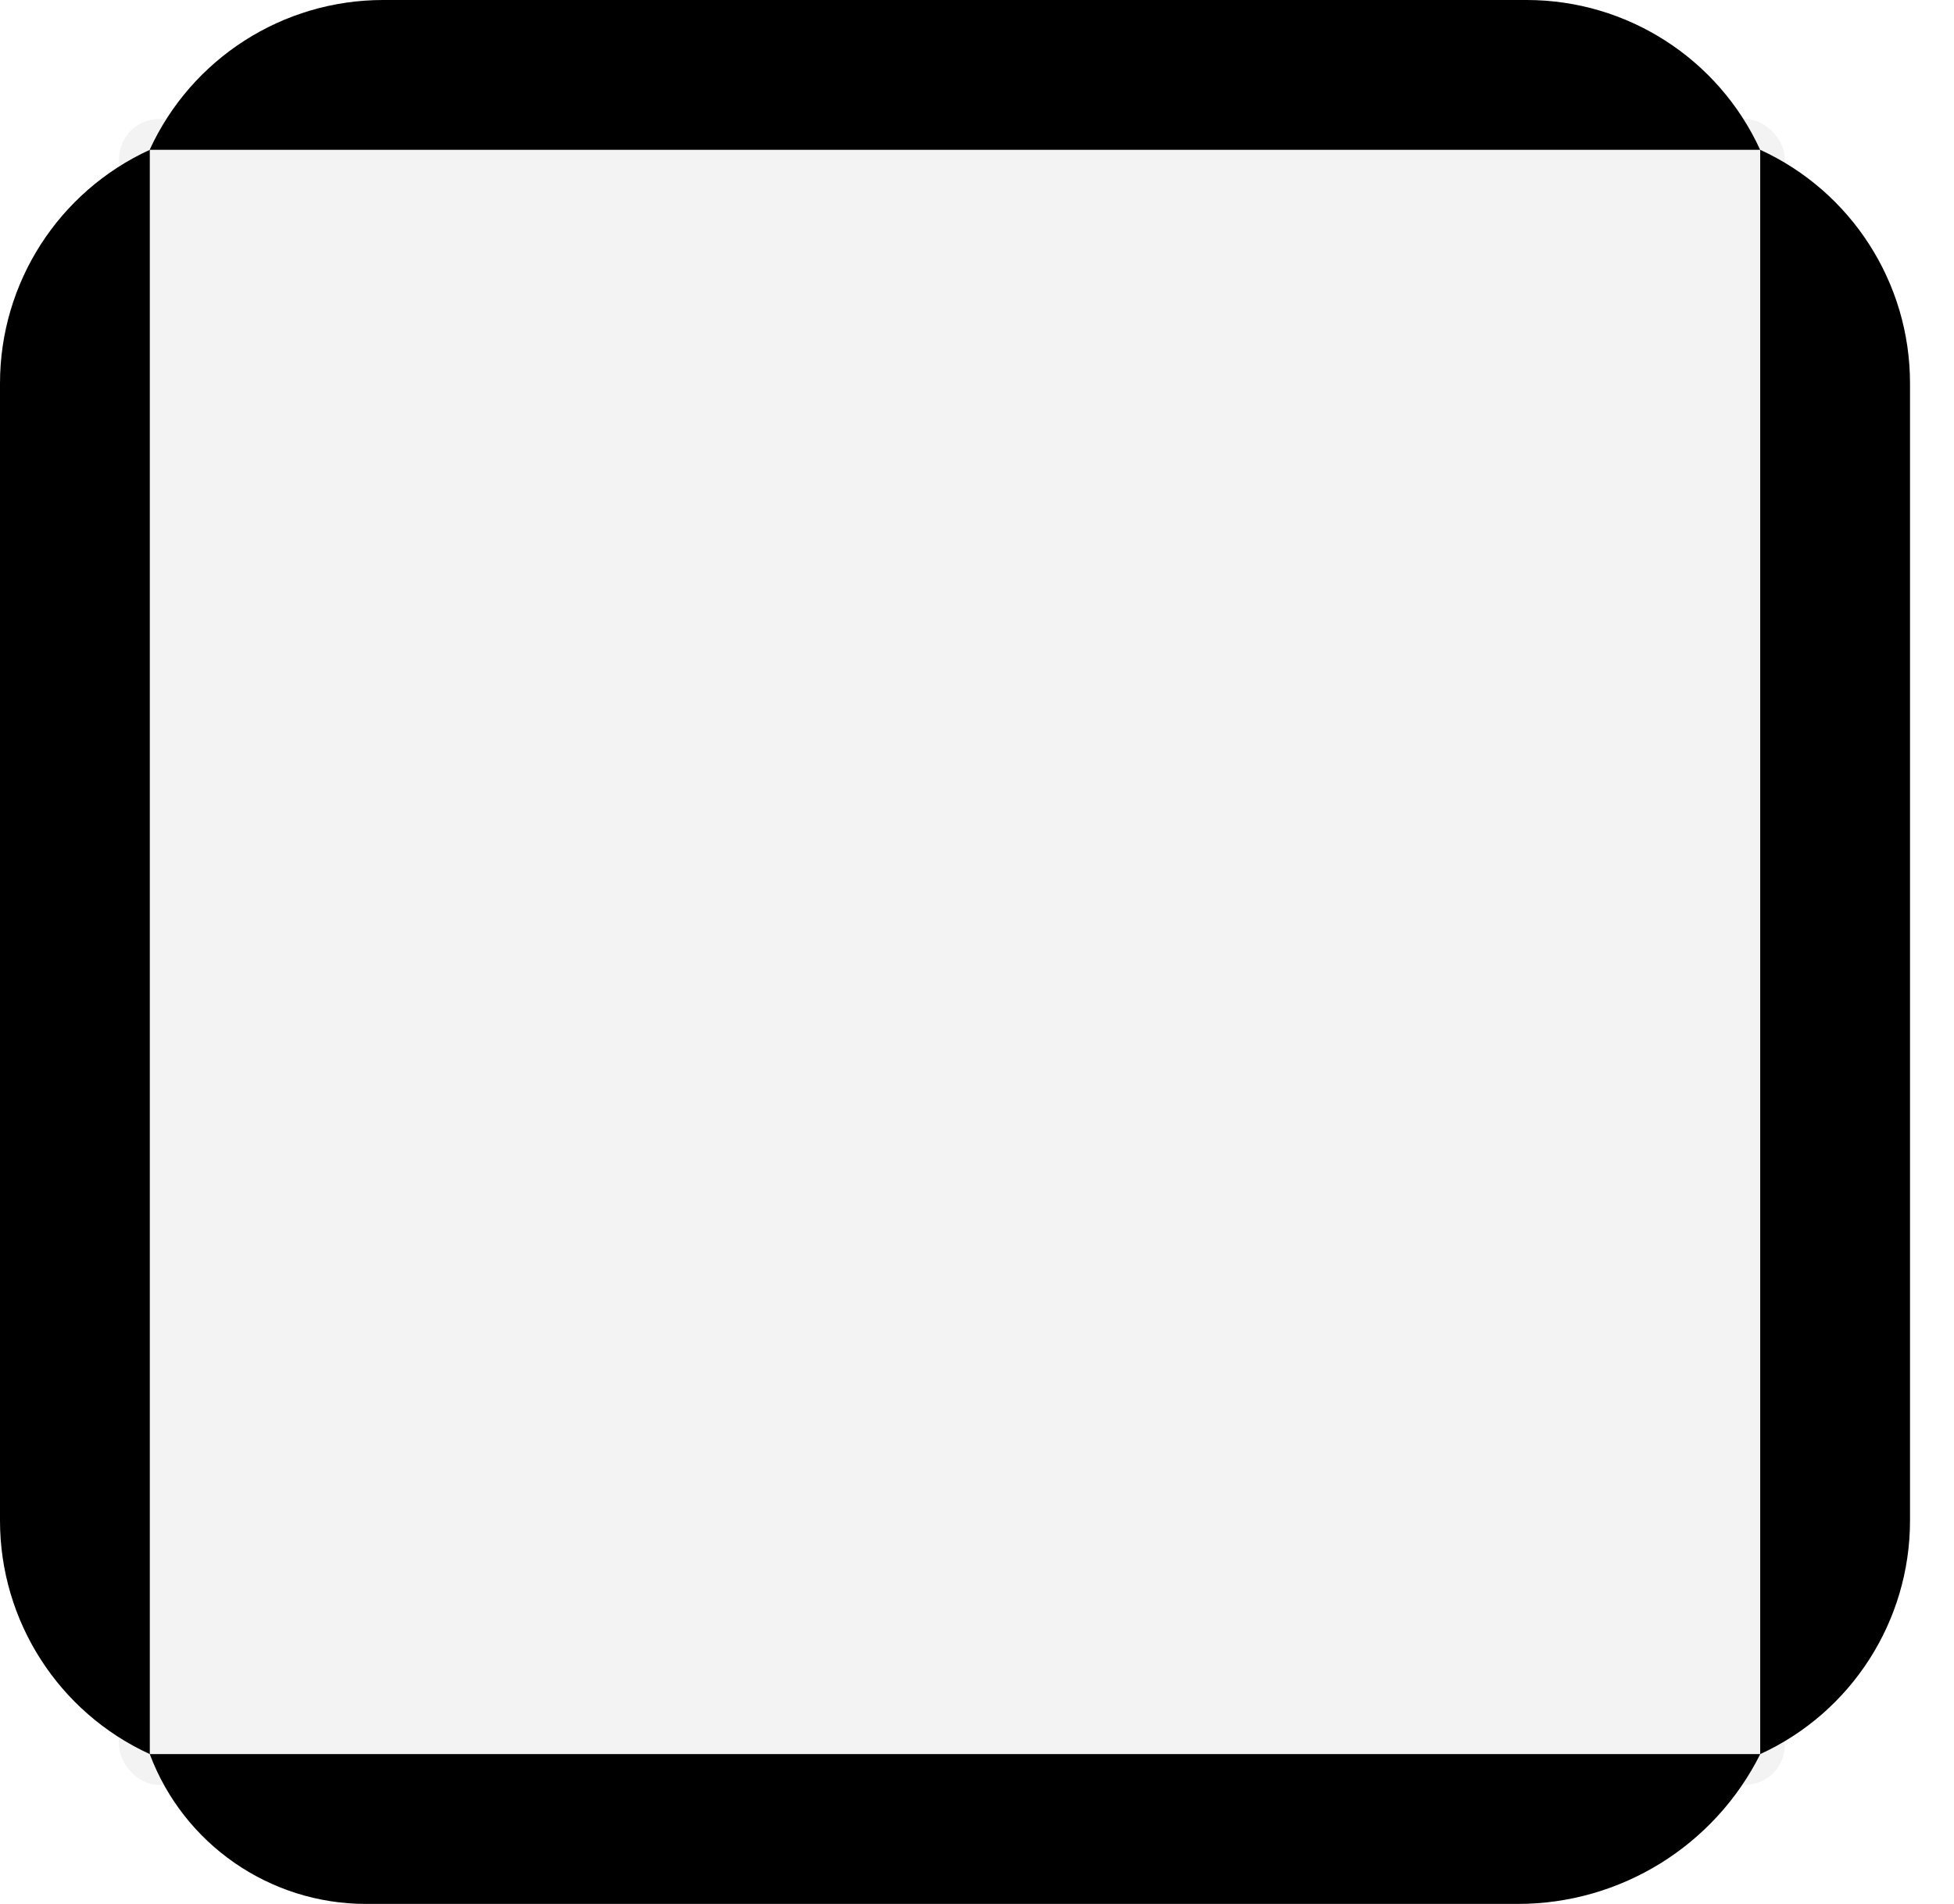
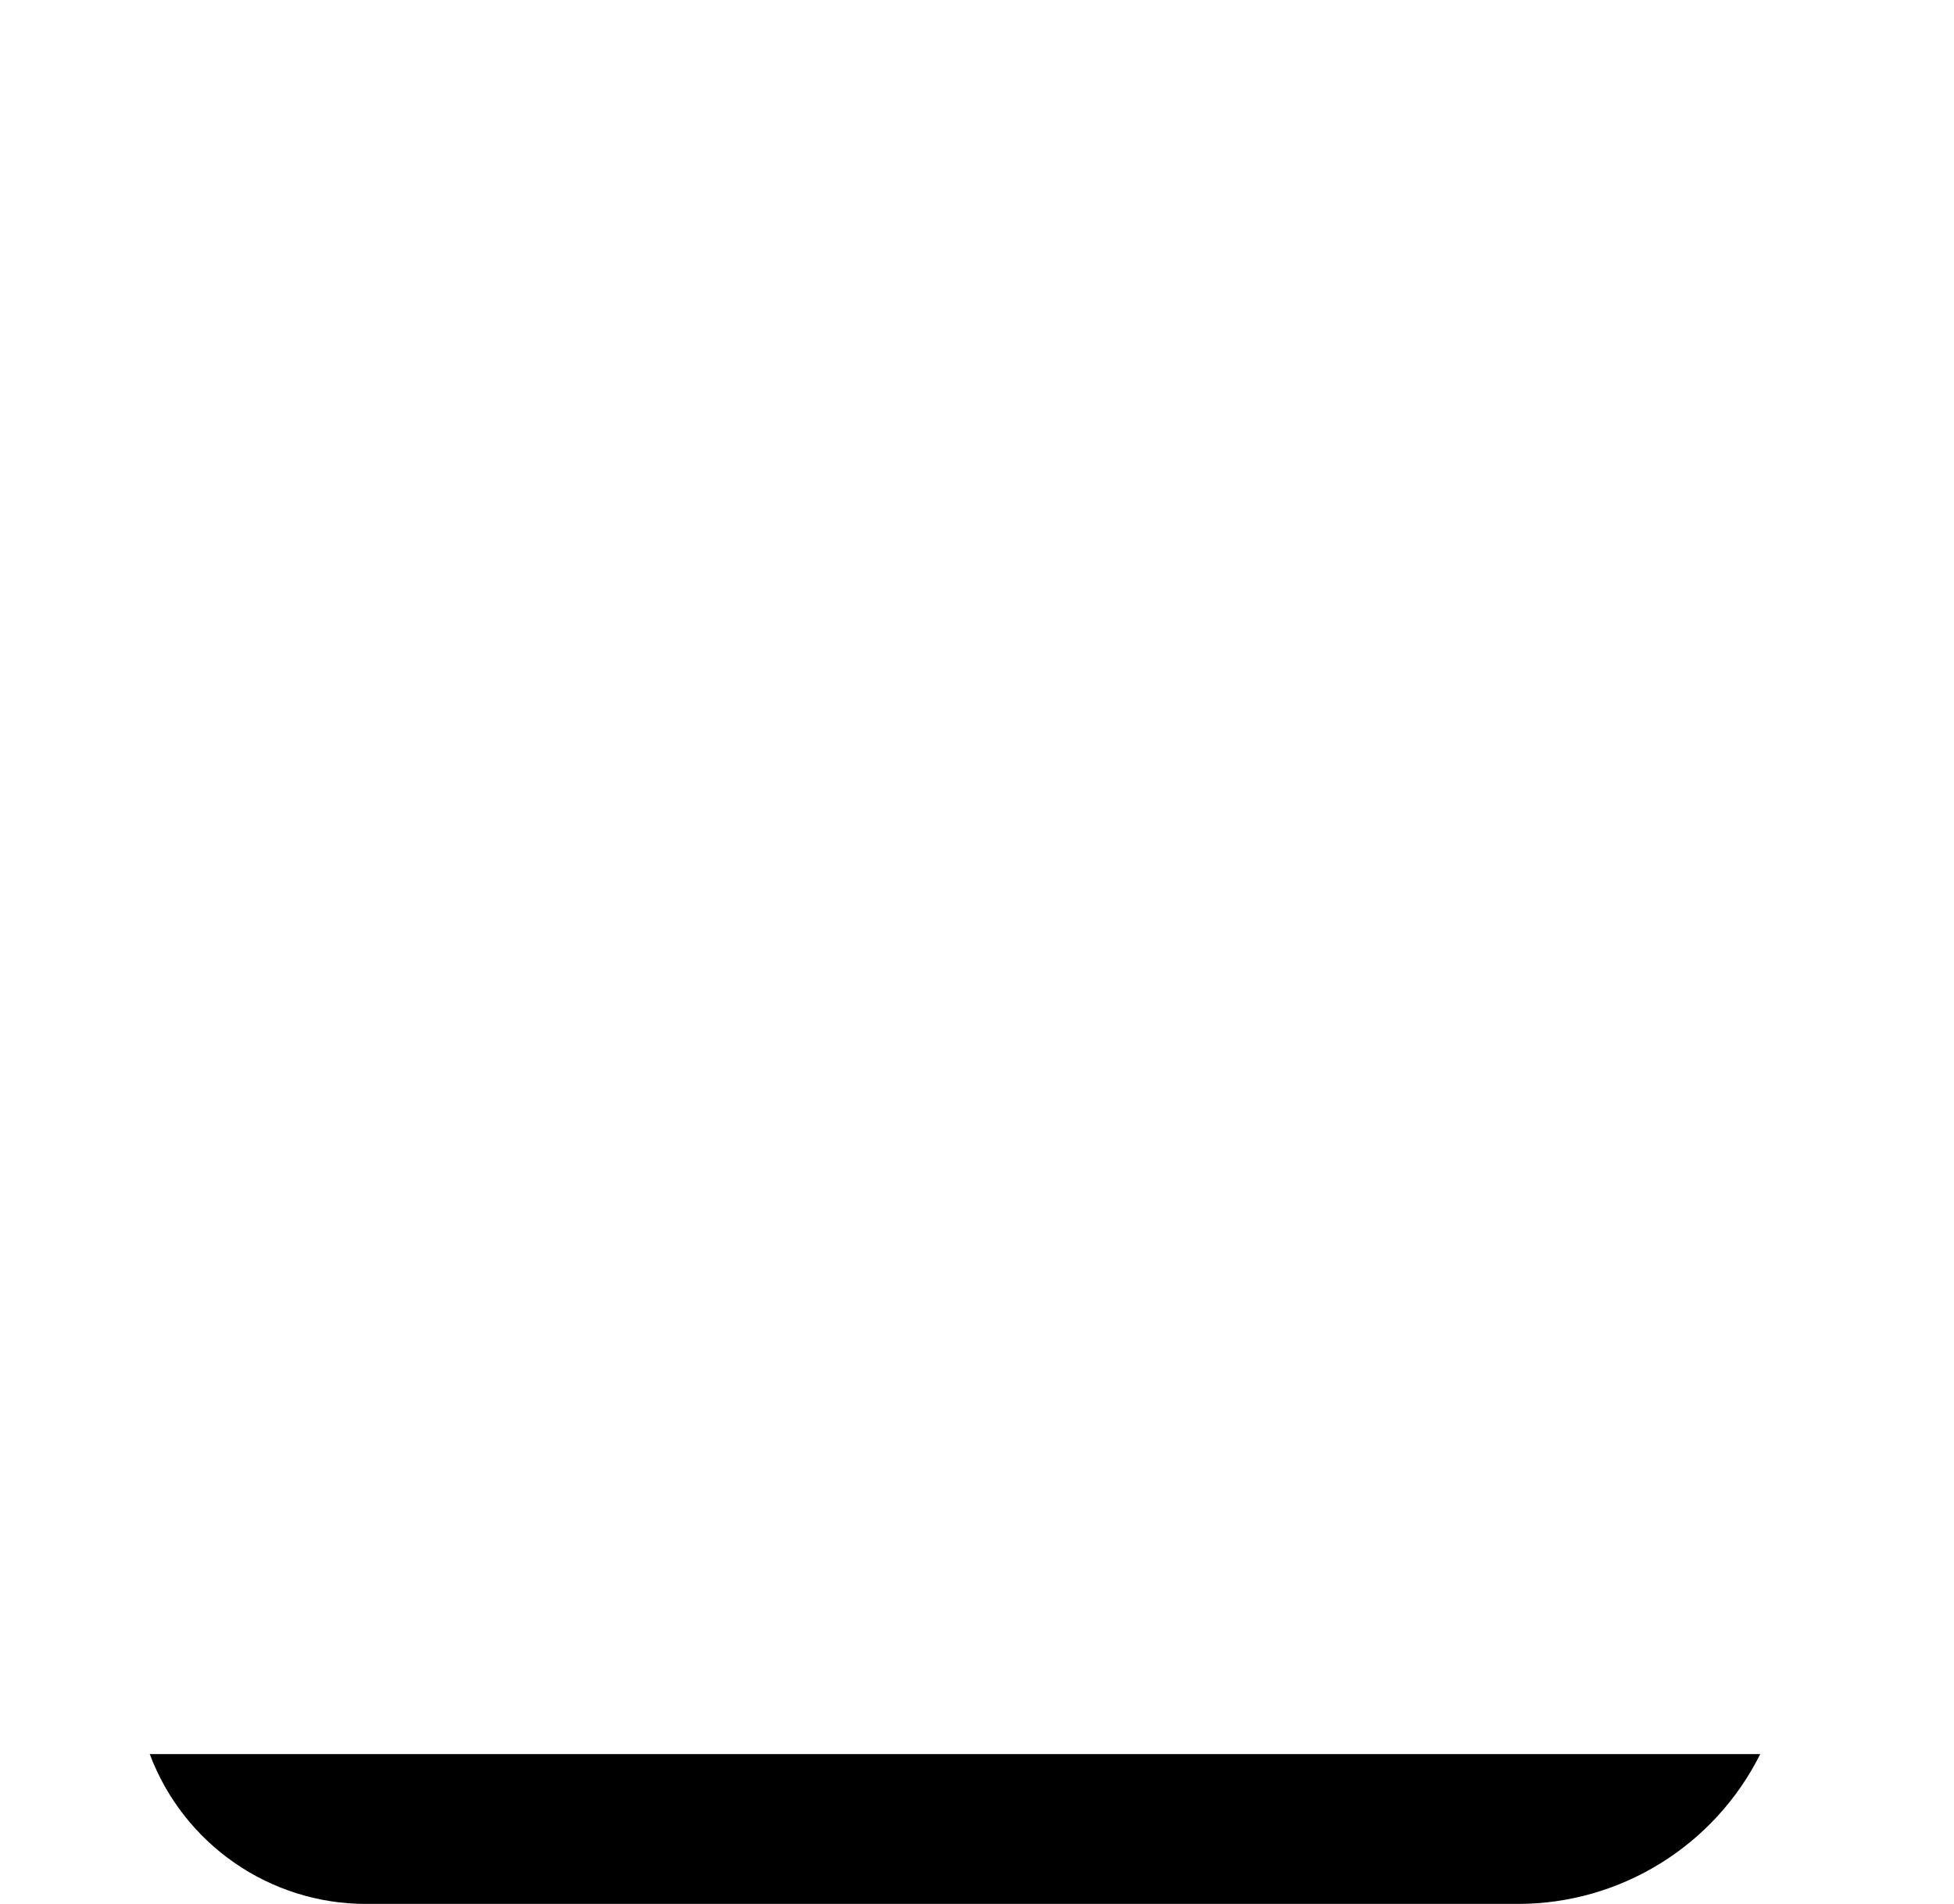
<svg xmlns="http://www.w3.org/2000/svg" width="39" height="38" viewBox="0 0 39 38" fill="none">
-   <rect x="2.375" y="2.375" width="33.25" height="33.25" rx="0.8" fill="#090B0C" fill-opacity="0.05" />
-   <path fill-rule="evenodd" clip-rule="evenodd" d="M7.647 0C5.643 0 3.822 1.168 2.987 2.99H23.918H24.292H35.131C34.296 1.168 32.475 0 30.471 0H24.292H23.918H19.558H18.56H7.647Z" fill="black" />
  <path fill-rule="evenodd" clip-rule="evenodd" d="M7.304 38C5.383 38 3.664 36.808 2.989 35.01L13.703 35.01L35.133 35.01C34.217 36.842 32.343 38 30.295 38L18.438 38L13.953 38L7.304 38Z" fill="black" />
-   <path fill-rule="evenodd" clip-rule="evenodd" d="M-2.03682e-07 30.35C-1.16073e-07 32.354 1.168 34.175 2.99 35.01L2.99 14.203L2.99 2.99C1.168 3.825 -1.28355e-06 5.646 -1.19594e-06 7.65L-9.31264e-07 13.705L-9.09482e-07 14.203L-7.24316e-07 18.439L-6.75304e-07 19.561L-2.03682e-07 30.35Z" fill="black" />
-   <path fill-rule="evenodd" clip-rule="evenodd" d="M38.122 7.65C38.122 5.646 36.954 3.825 35.132 2.99L35.132 24.295L35.132 35.01C36.954 34.175 38.122 32.354 38.122 30.35L38.122 24.295L38.122 23.797L38.122 19.561L38.122 18.439L38.122 7.65Z" fill="black" />
</svg>